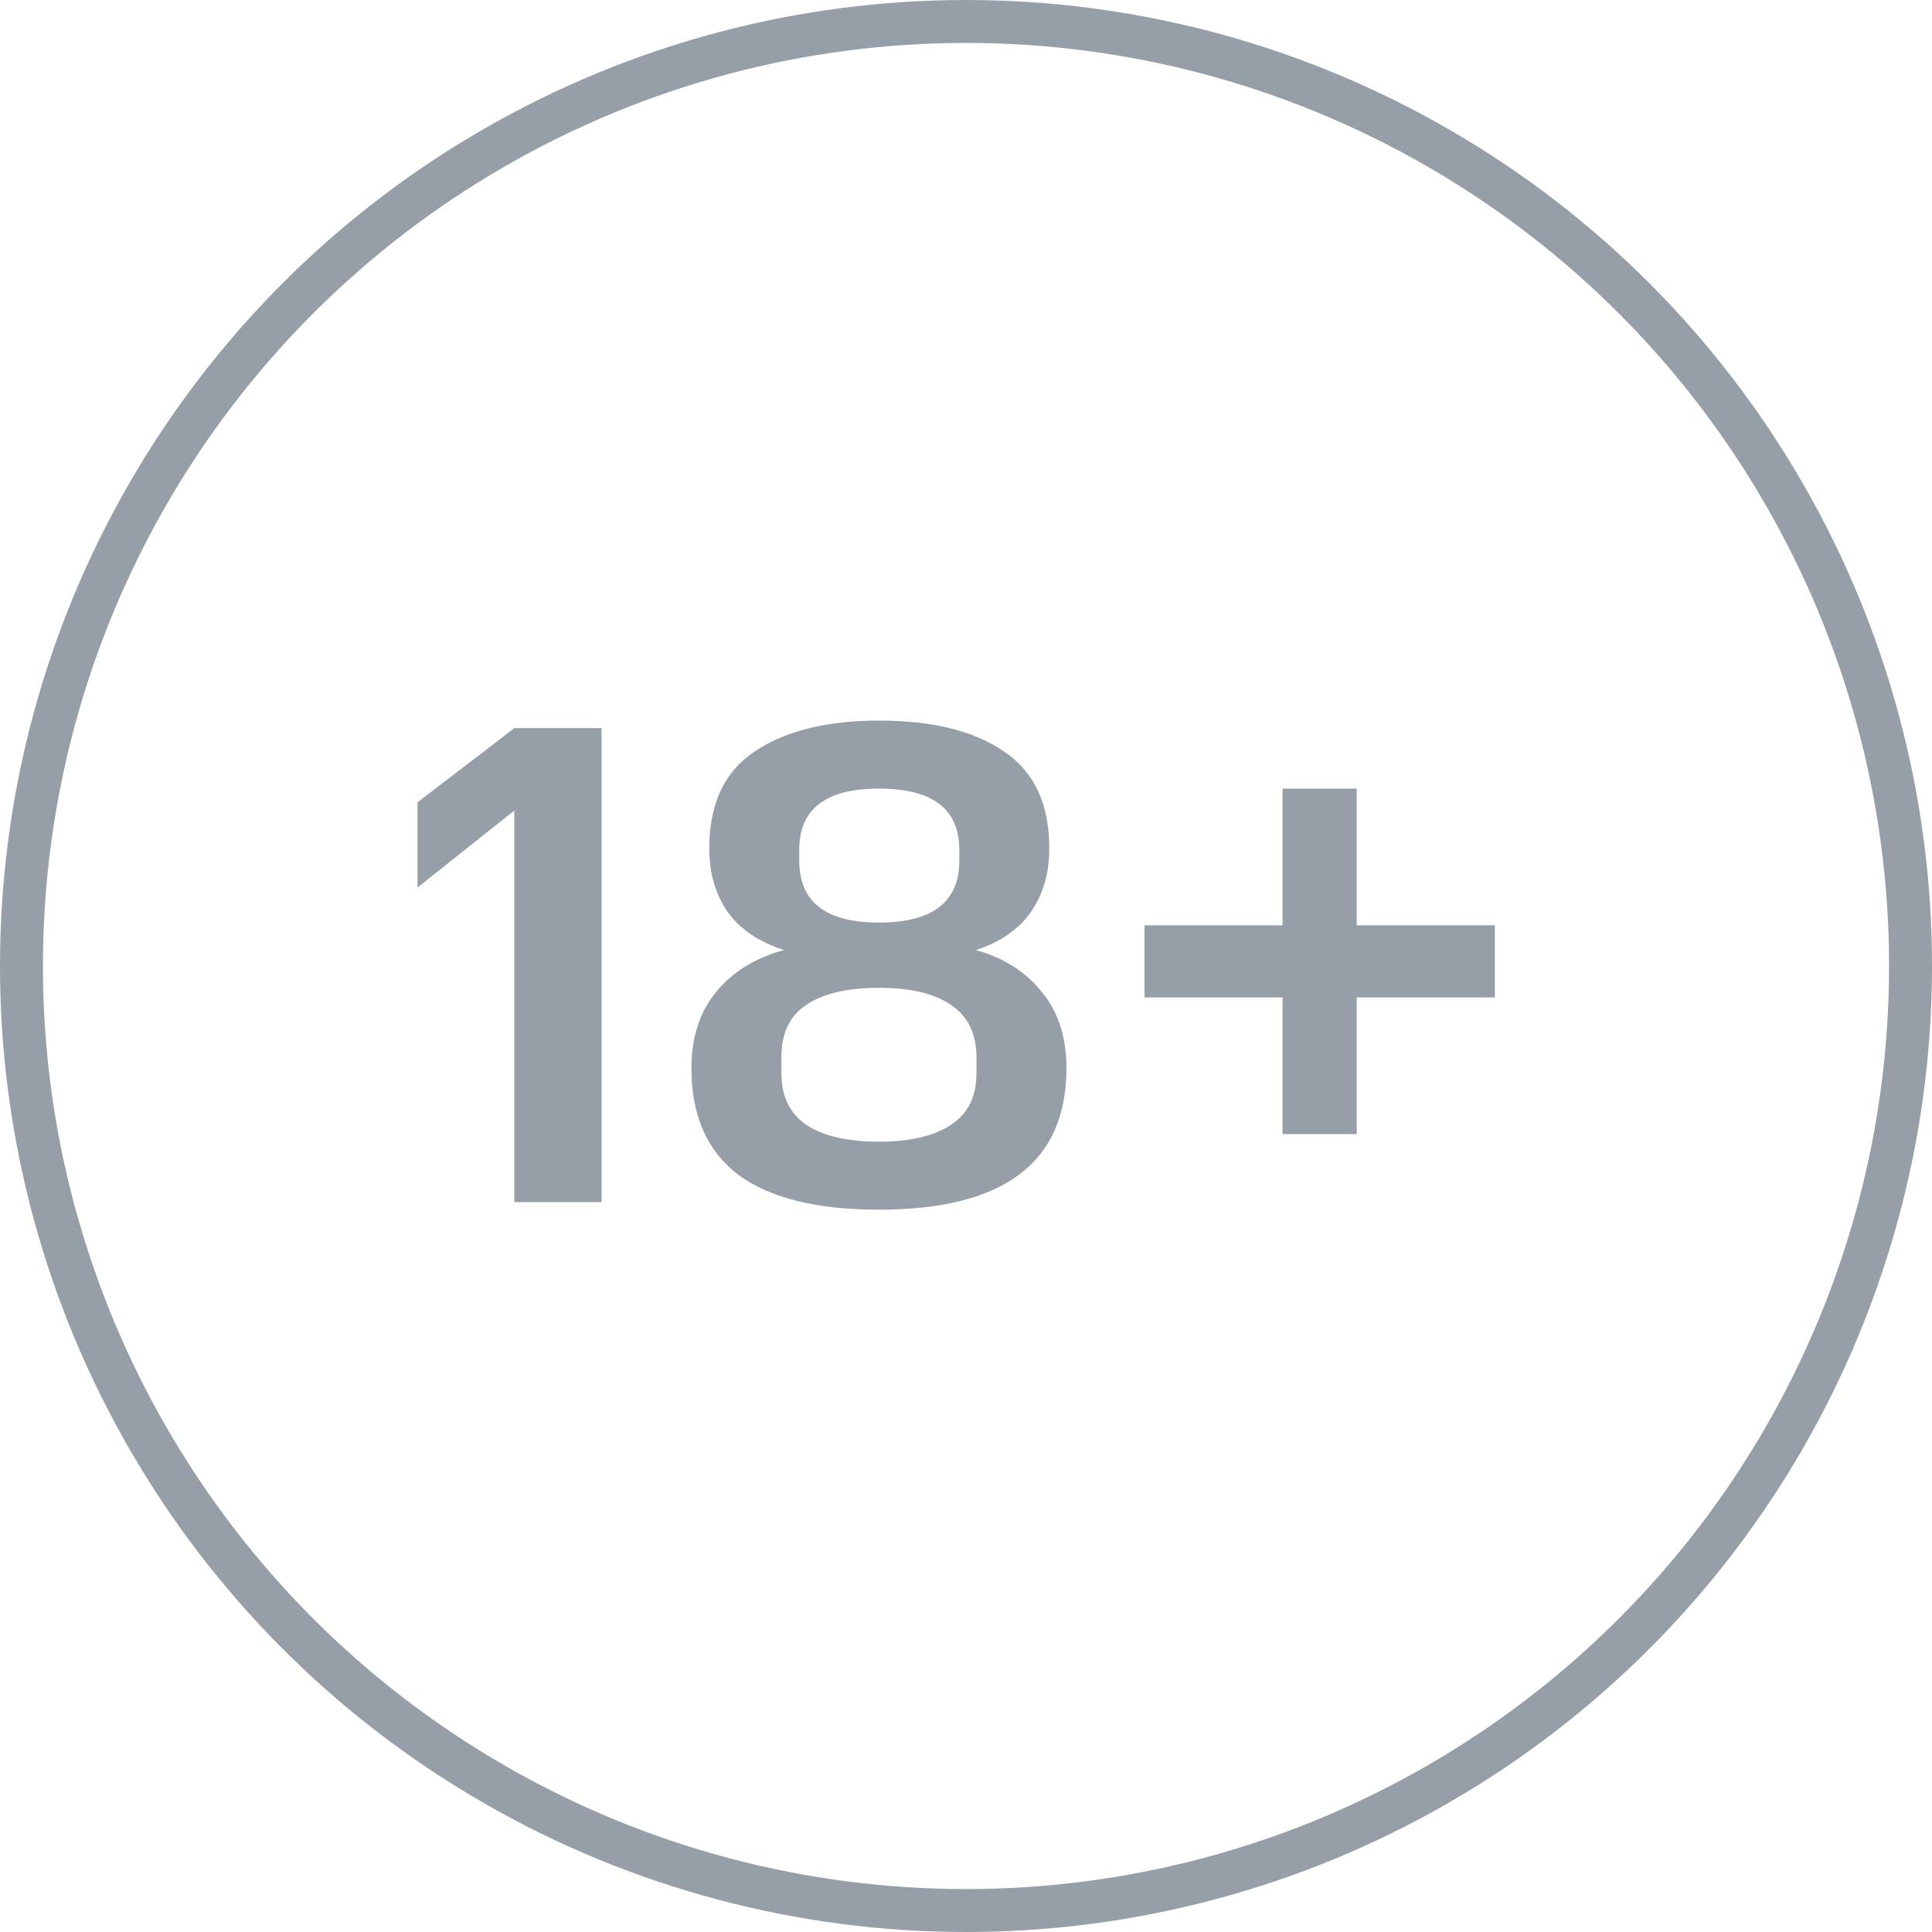
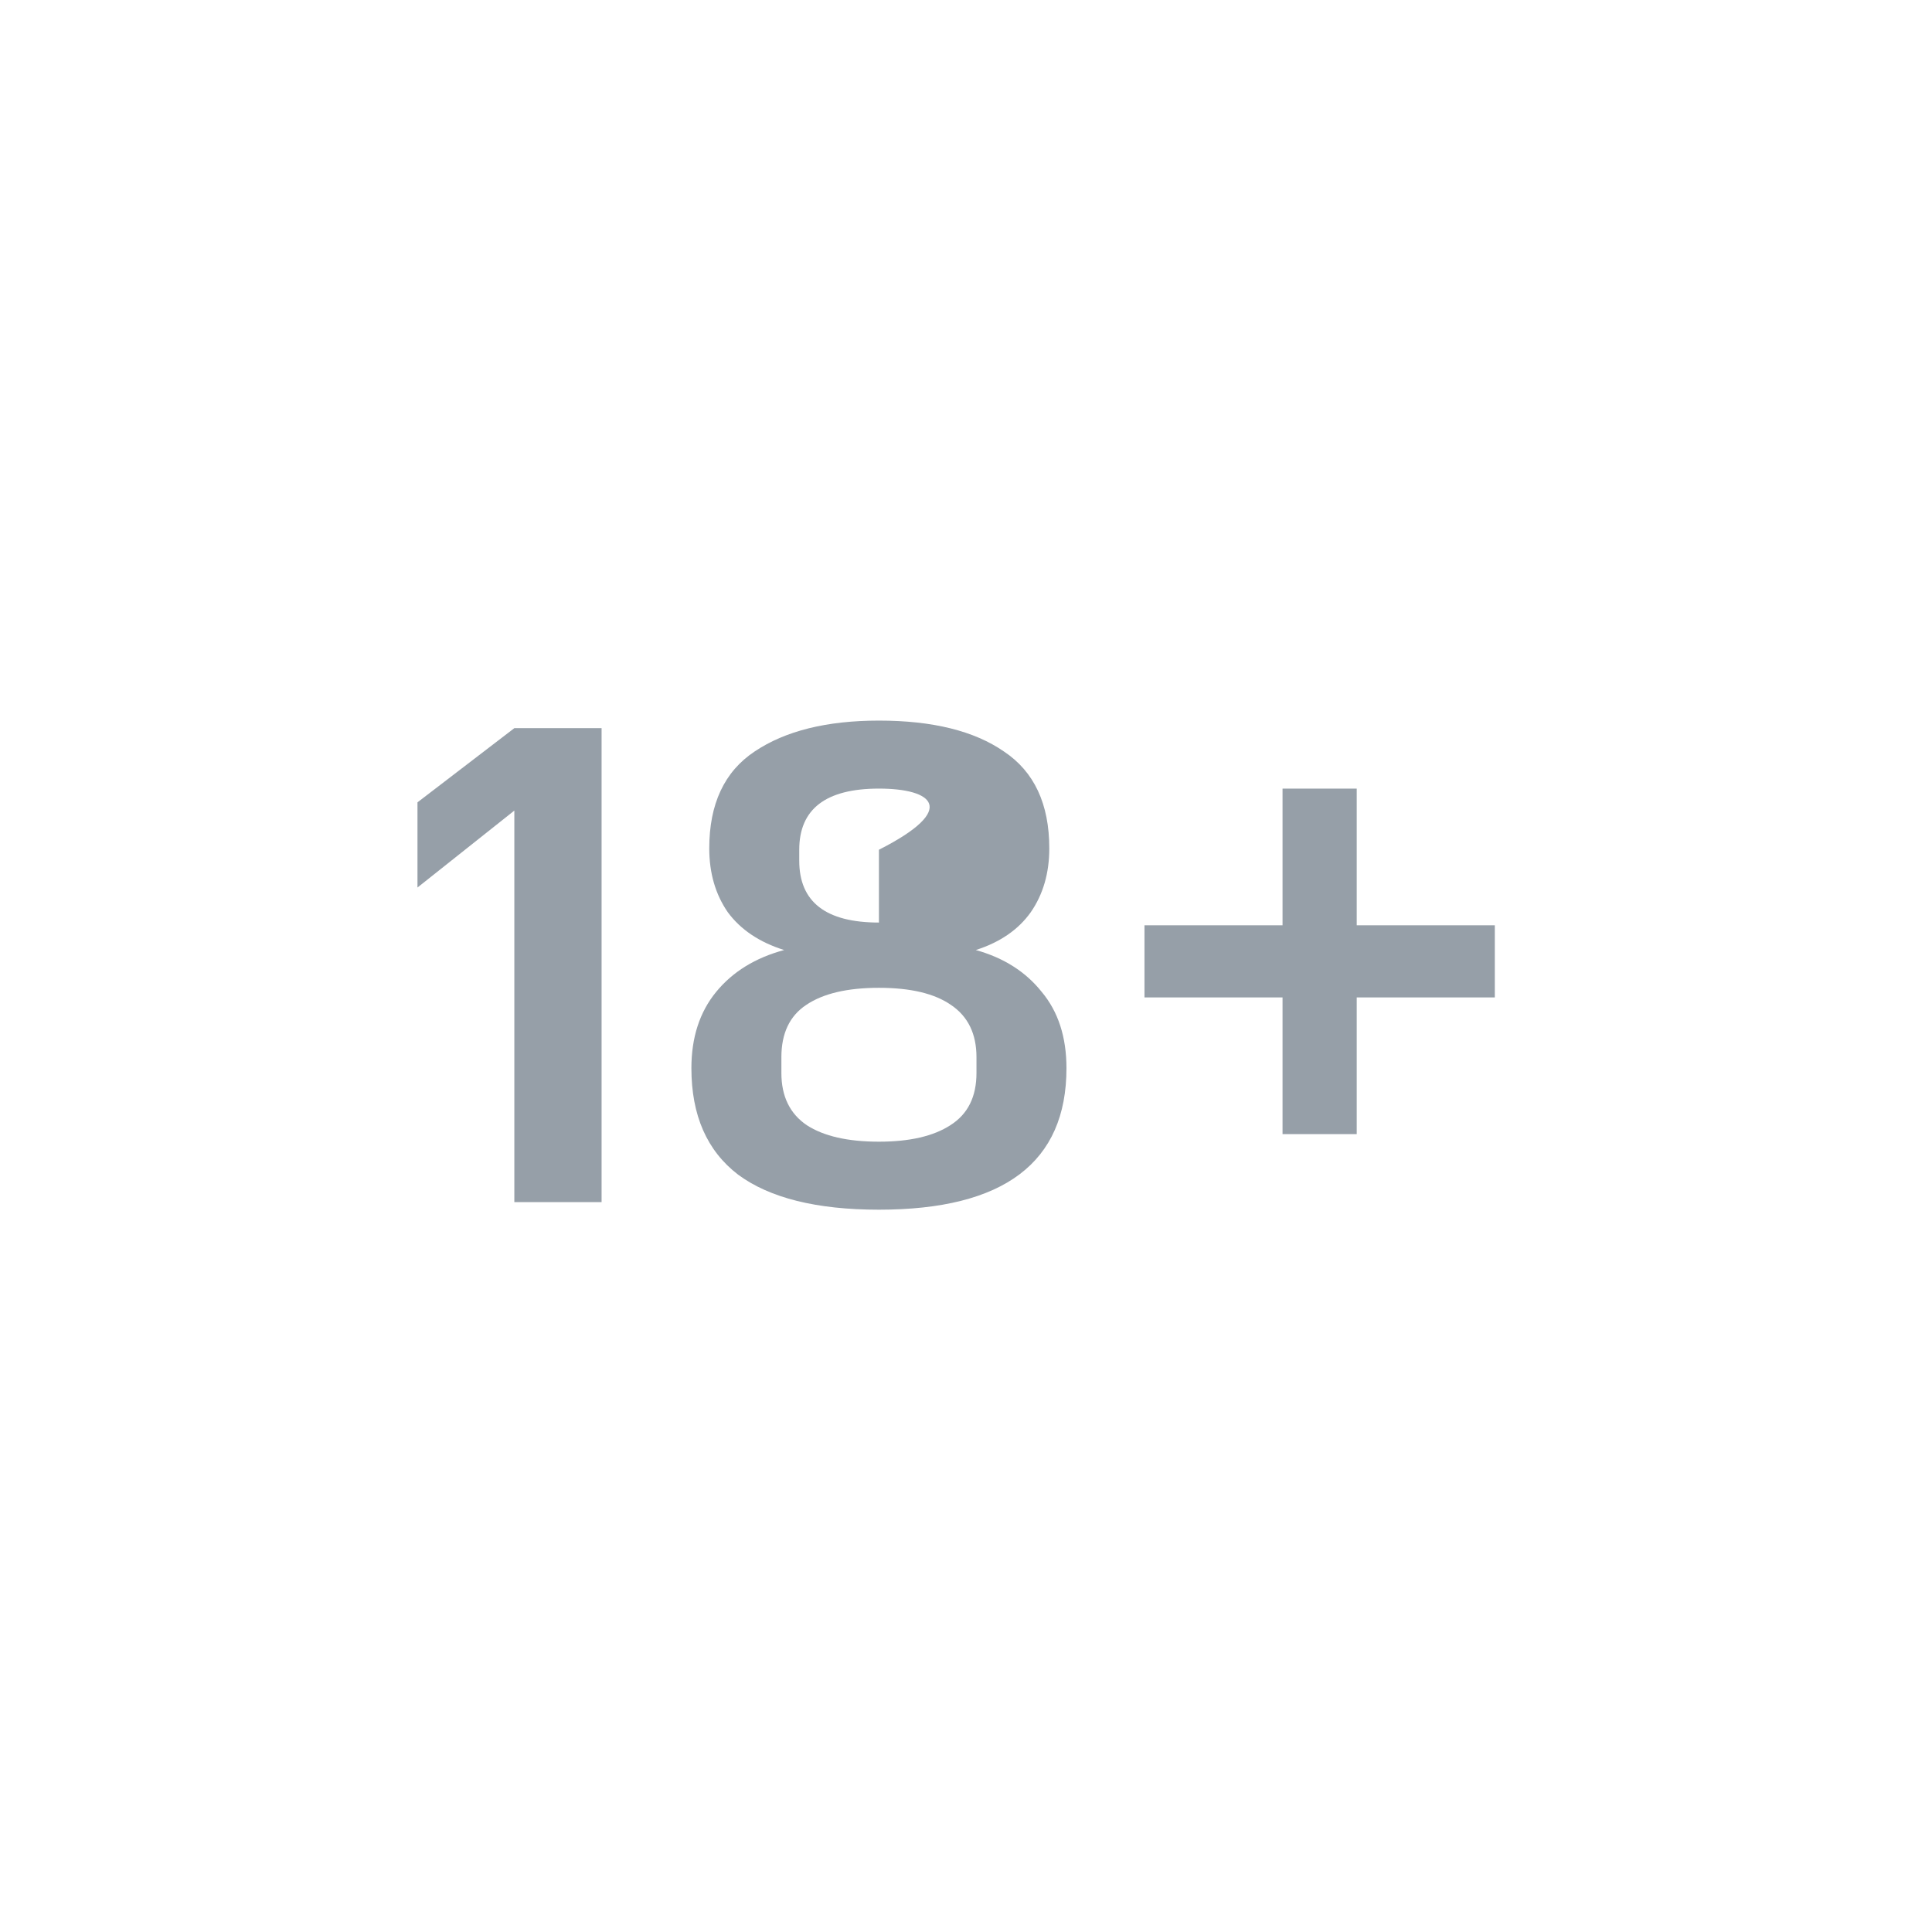
<svg xmlns="http://www.w3.org/2000/svg" width="45" height="45" viewBox="0 0 45 45" fill="none">
-   <circle cx="22.5" cy="22.5" r="22" stroke="#969FA8" />
-   <path d="M9.724 18.688L11.98 16.96H14.012V28H11.98V18.88L9.724 20.672V18.688ZM20.472 28.176C19.022 28.176 17.928 27.904 17.192 27.36C16.467 26.805 16.104 25.979 16.104 24.88C16.104 24.165 16.296 23.573 16.68 23.104C17.064 22.635 17.592 22.309 18.264 22.128C17.688 21.947 17.251 21.653 16.952 21.248C16.664 20.832 16.52 20.336 16.52 19.76C16.52 18.725 16.872 17.973 17.576 17.504C18.291 17.024 19.256 16.784 20.472 16.784C21.72 16.784 22.691 17.024 23.384 17.504C24.088 17.973 24.44 18.725 24.44 19.76C24.44 20.336 24.296 20.832 24.008 21.248C23.72 21.653 23.294 21.947 22.728 22.128C23.379 22.309 23.891 22.635 24.264 23.104C24.648 23.563 24.84 24.155 24.84 24.88C24.84 27.077 23.384 28.176 20.472 28.176ZM20.472 23.008C19.736 23.008 19.171 23.141 18.776 23.408C18.392 23.664 18.2 24.069 18.2 24.624V24.992C18.2 25.536 18.398 25.941 18.792 26.208C19.187 26.464 19.747 26.592 20.472 26.592C21.187 26.592 21.742 26.464 22.136 26.208C22.542 25.952 22.744 25.547 22.744 24.992V24.624C22.744 24.08 22.547 23.675 22.152 23.408C21.768 23.141 21.208 23.008 20.472 23.008ZM20.472 21.488C21.72 21.488 22.344 21.008 22.344 20.048V19.792C22.344 18.843 21.72 18.368 20.472 18.368C19.235 18.368 18.616 18.843 18.616 19.792V20.048C18.616 21.008 19.235 21.488 20.472 21.488ZM29.873 23.232H26.657V21.552H29.873V18.368H31.601V21.552H34.817V23.232H31.601V26.416H29.873V23.232Z" fill="#969FA8" />
+   <path d="M9.724 18.688L11.98 16.96H14.012V28H11.98V18.88L9.724 20.672V18.688ZM20.472 28.176C19.022 28.176 17.928 27.904 17.192 27.36C16.467 26.805 16.104 25.979 16.104 24.88C16.104 24.165 16.296 23.573 16.68 23.104C17.064 22.635 17.592 22.309 18.264 22.128C17.688 21.947 17.251 21.653 16.952 21.248C16.664 20.832 16.52 20.336 16.52 19.76C16.52 18.725 16.872 17.973 17.576 17.504C18.291 17.024 19.256 16.784 20.472 16.784C21.72 16.784 22.691 17.024 23.384 17.504C24.088 17.973 24.44 18.725 24.44 19.76C24.44 20.336 24.296 20.832 24.008 21.248C23.72 21.653 23.294 21.947 22.728 22.128C23.379 22.309 23.891 22.635 24.264 23.104C24.648 23.563 24.84 24.155 24.84 24.88C24.84 27.077 23.384 28.176 20.472 28.176ZM20.472 23.008C19.736 23.008 19.171 23.141 18.776 23.408C18.392 23.664 18.2 24.069 18.2 24.624V24.992C18.2 25.536 18.398 25.941 18.792 26.208C19.187 26.464 19.747 26.592 20.472 26.592C21.187 26.592 21.742 26.464 22.136 26.208C22.542 25.952 22.744 25.547 22.744 24.992V24.624C22.744 24.08 22.547 23.675 22.152 23.408C21.768 23.141 21.208 23.008 20.472 23.008ZM20.472 21.488V19.792C22.344 18.843 21.72 18.368 20.472 18.368C19.235 18.368 18.616 18.843 18.616 19.792V20.048C18.616 21.008 19.235 21.488 20.472 21.488ZM29.873 23.232H26.657V21.552H29.873V18.368H31.601V21.552H34.817V23.232H31.601V26.416H29.873V23.232Z" fill="#969FA8" />
</svg>